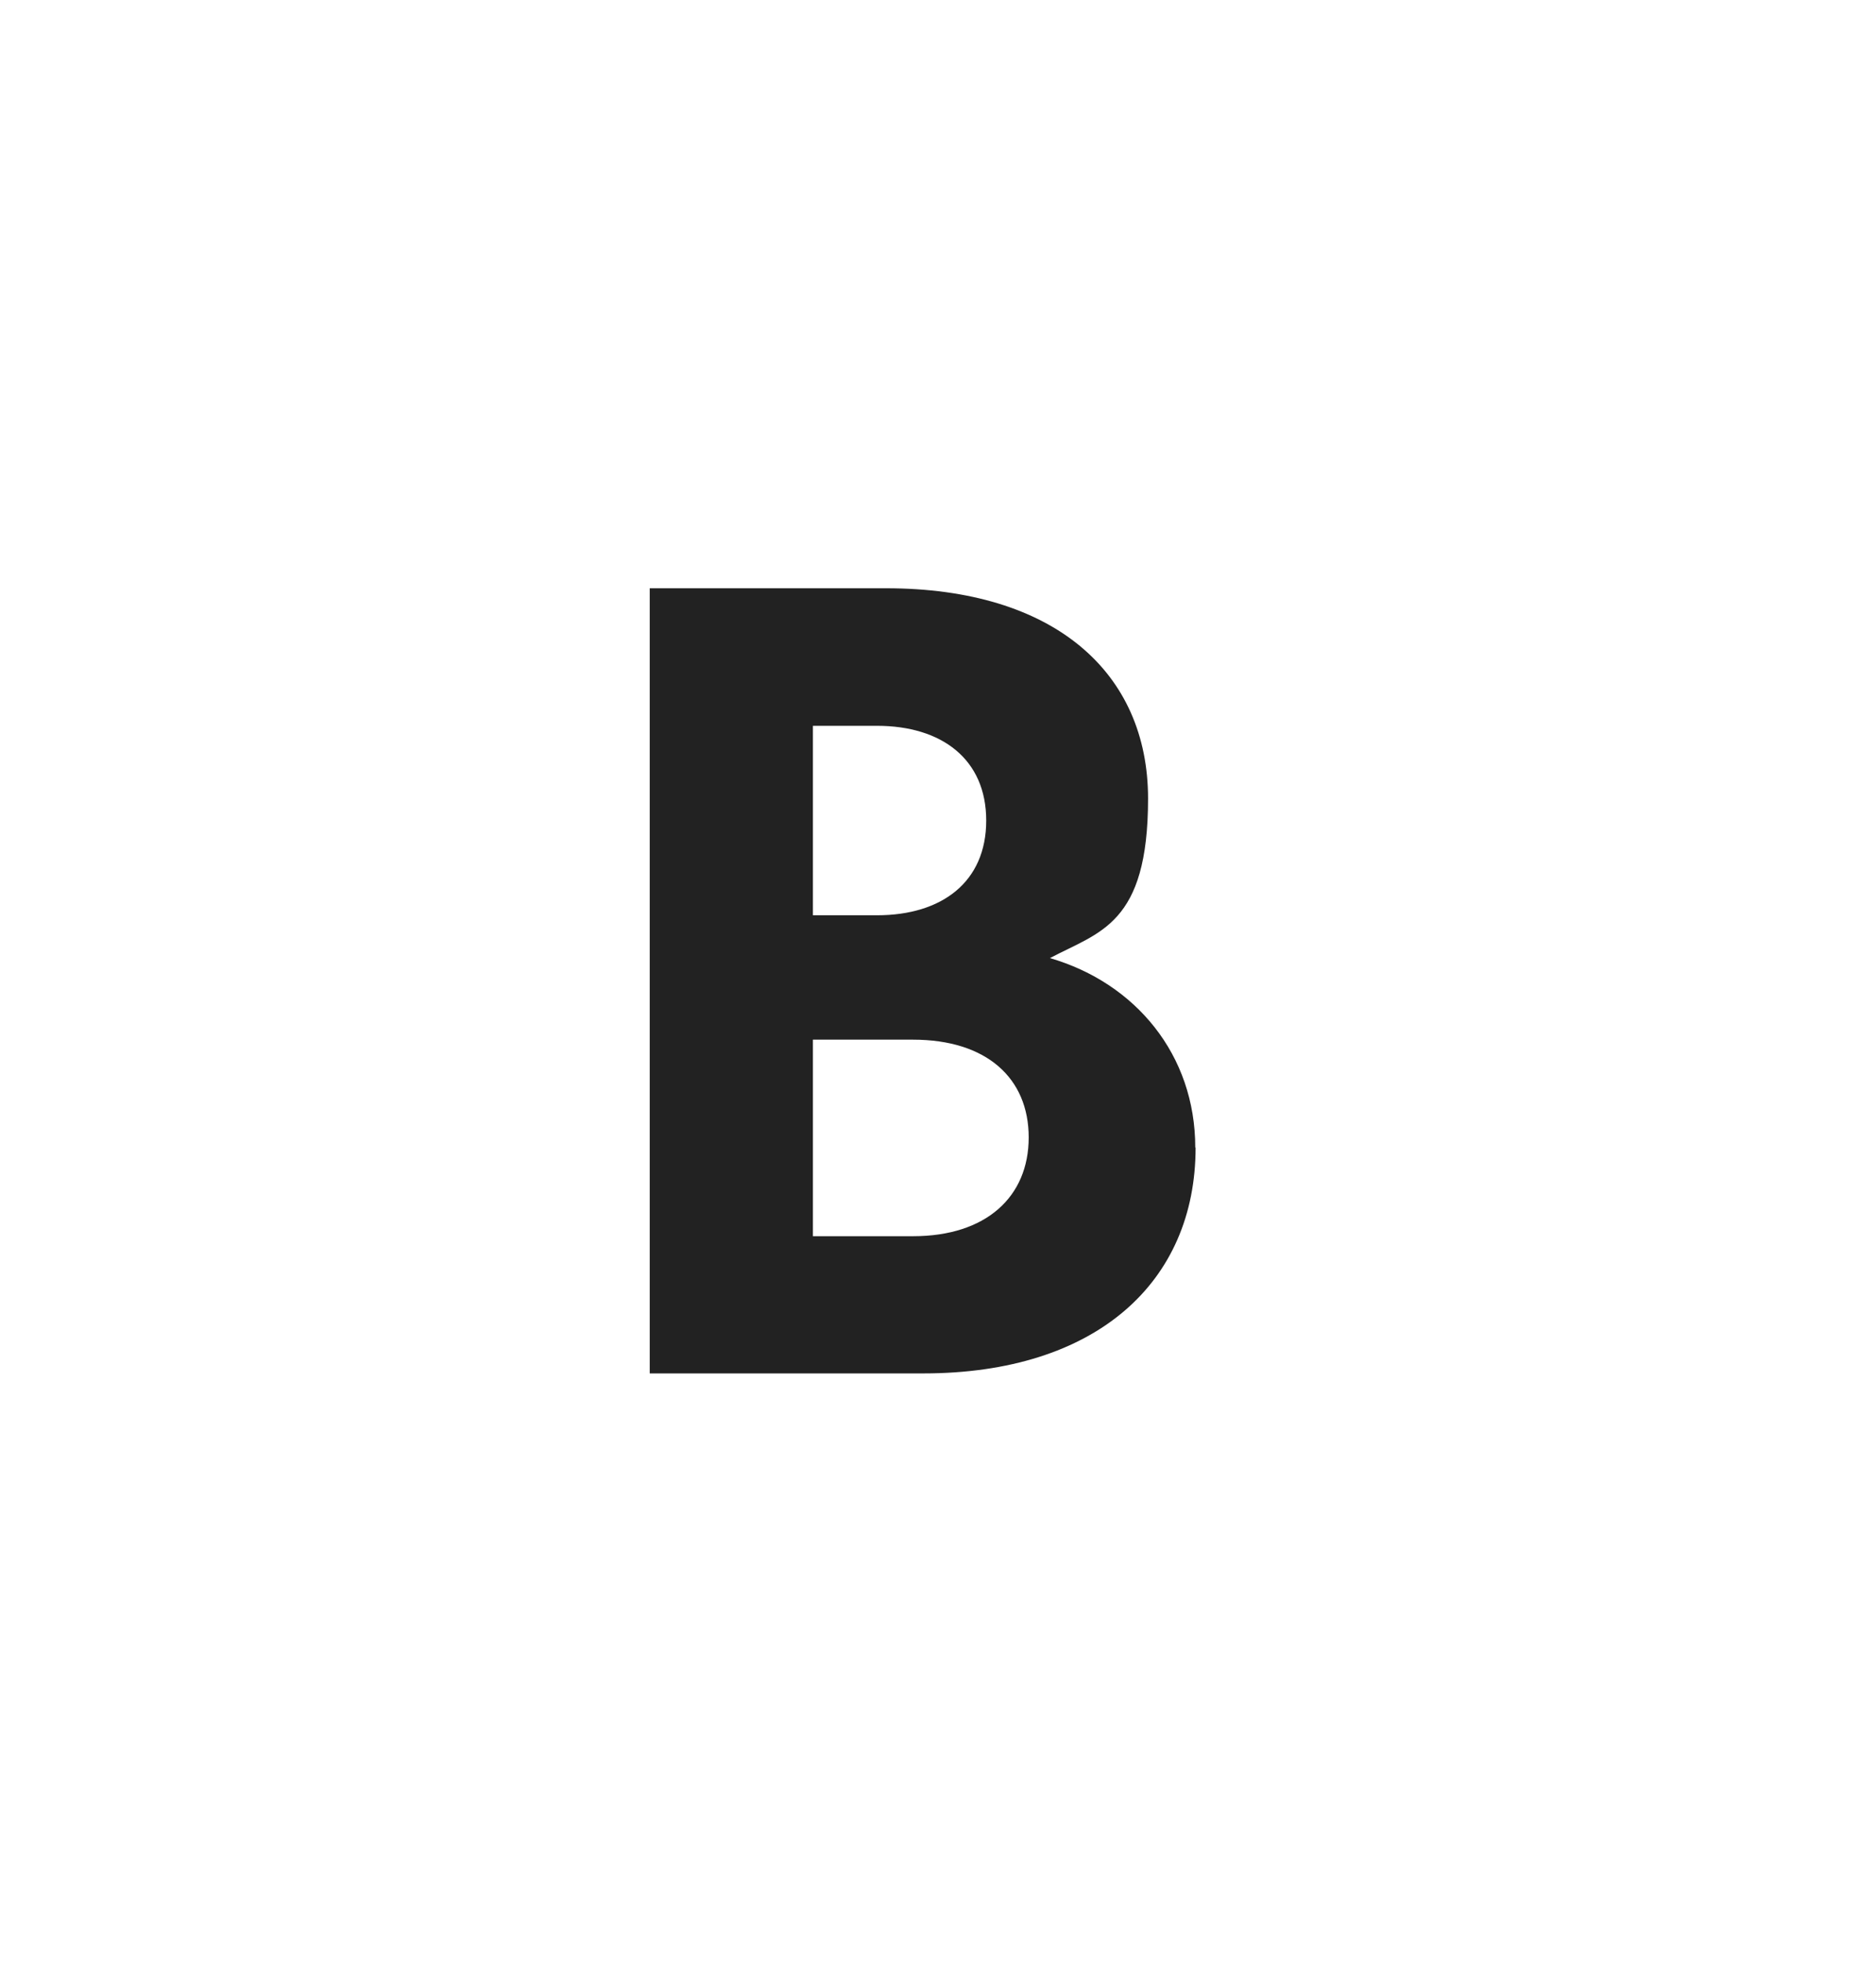
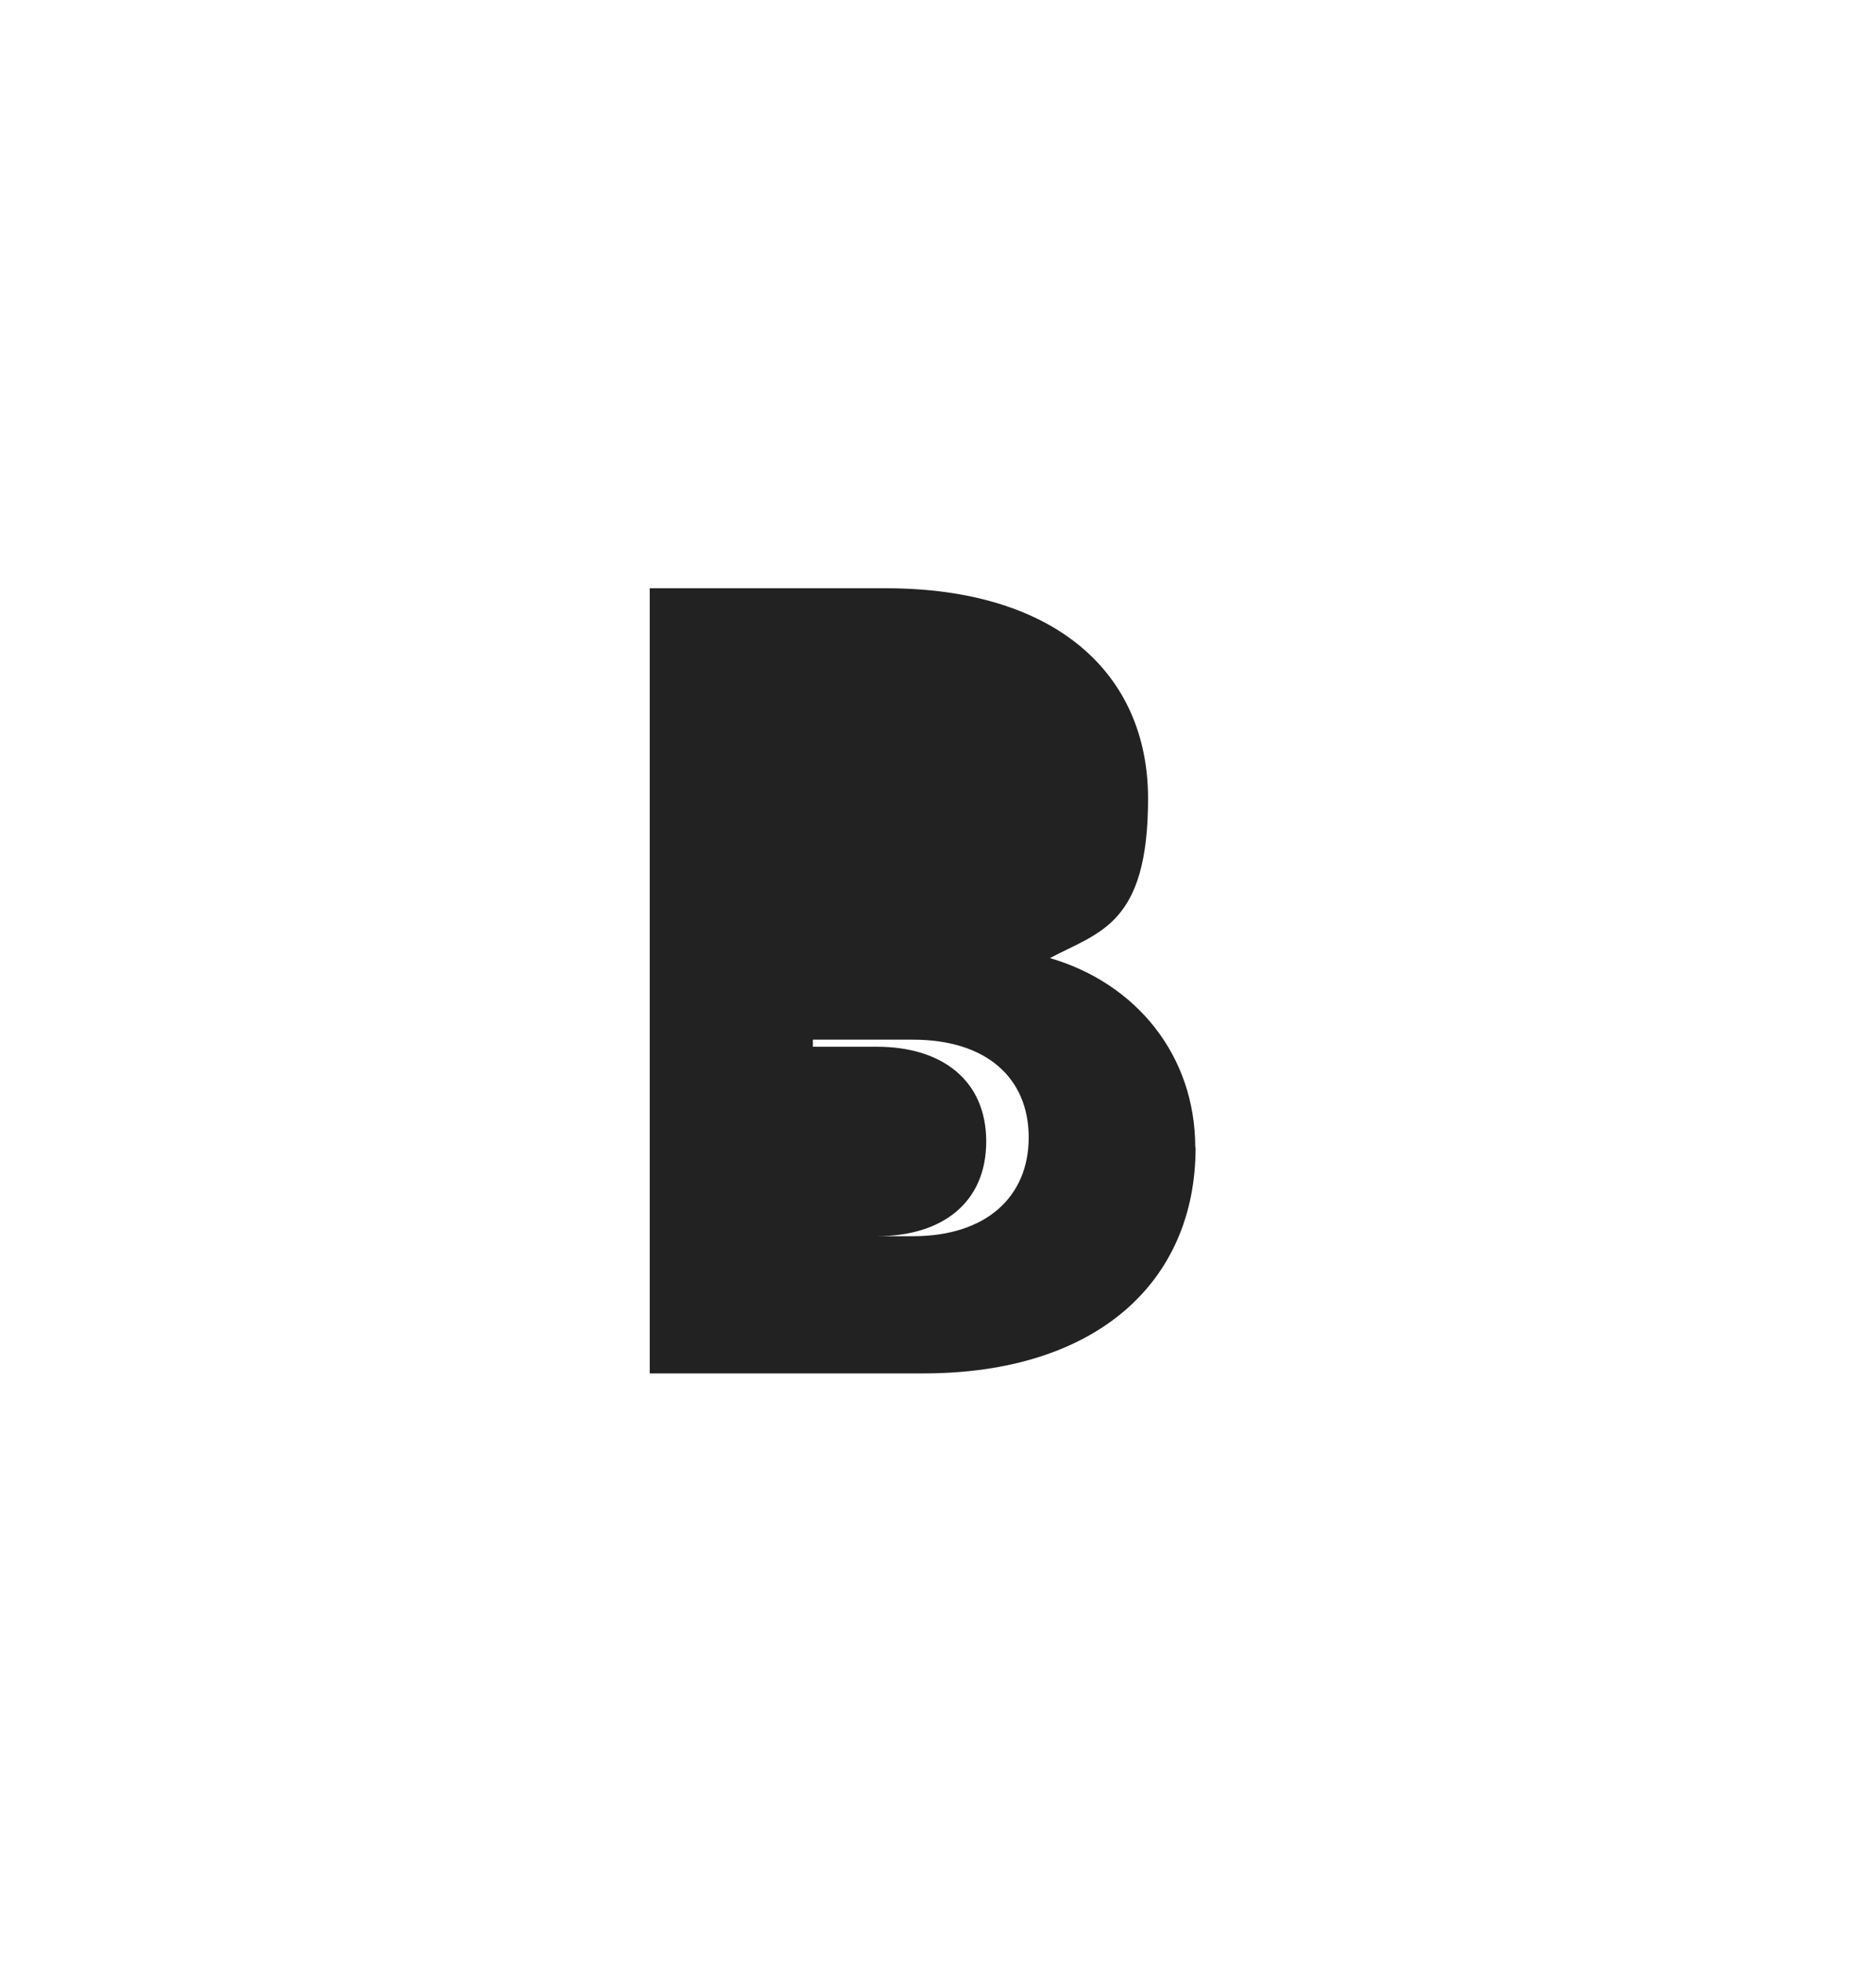
<svg xmlns="http://www.w3.org/2000/svg" version="1.1" width="556.4" height="582">
  <svg id="SvgjsSvg1009" data-name="Layer 1" version="1.1" viewBox="0 0 556.4 582">
    <defs>
      <style>
      .cls-1 {
        fill: #222;
        fill-rule: evenodd;
        stroke-width: 0px;
      }
    </style>
    </defs>
    <g id="SvgjsG1008">
      <g id="SvgjsG1007">
        <g id="SvgjsG1006">
-           <path id="SvgjsPath1005" class="cls-1" d="M241.1,366.7h29.7c21.7,0,34.3-11.7,34.3-29.3s-12.5-29-34.3-29h-29.7v58.4ZM241.1,271.5h19c19.3,0,32.4-9.9,32.4-28.1s-13.2-28.1-32.4-28.1h-19v56.2ZM354.6,340.4c0,39.9-29.4,67-80.8,67h-81.1v-232.9h70.1c49.9,0,77.7,25,77.7,62.4s-14.4,39.5-29.1,47.3c25.4,7.4,43.1,28.7,43.1,56.2h0Z" />
+           <path id="SvgjsPath1005" class="cls-1" d="M241.1,366.7h29.7c21.7,0,34.3-11.7,34.3-29.3s-12.5-29-34.3-29h-29.7v58.4Zh19c19.3,0,32.4-9.9,32.4-28.1s-13.2-28.1-32.4-28.1h-19v56.2ZM354.6,340.4c0,39.9-29.4,67-80.8,67h-81.1v-232.9h70.1c49.9,0,77.7,25,77.7,62.4s-14.4,39.5-29.1,47.3c25.4,7.4,43.1,28.7,43.1,56.2h0Z" />
        </g>
      </g>
    </g>
  </svg>
  <style>@media (prefers-color-scheme: light) { :root { filter: none; } }
@media (prefers-color-scheme: dark) { :root { filter: none; } }
</style>
</svg>